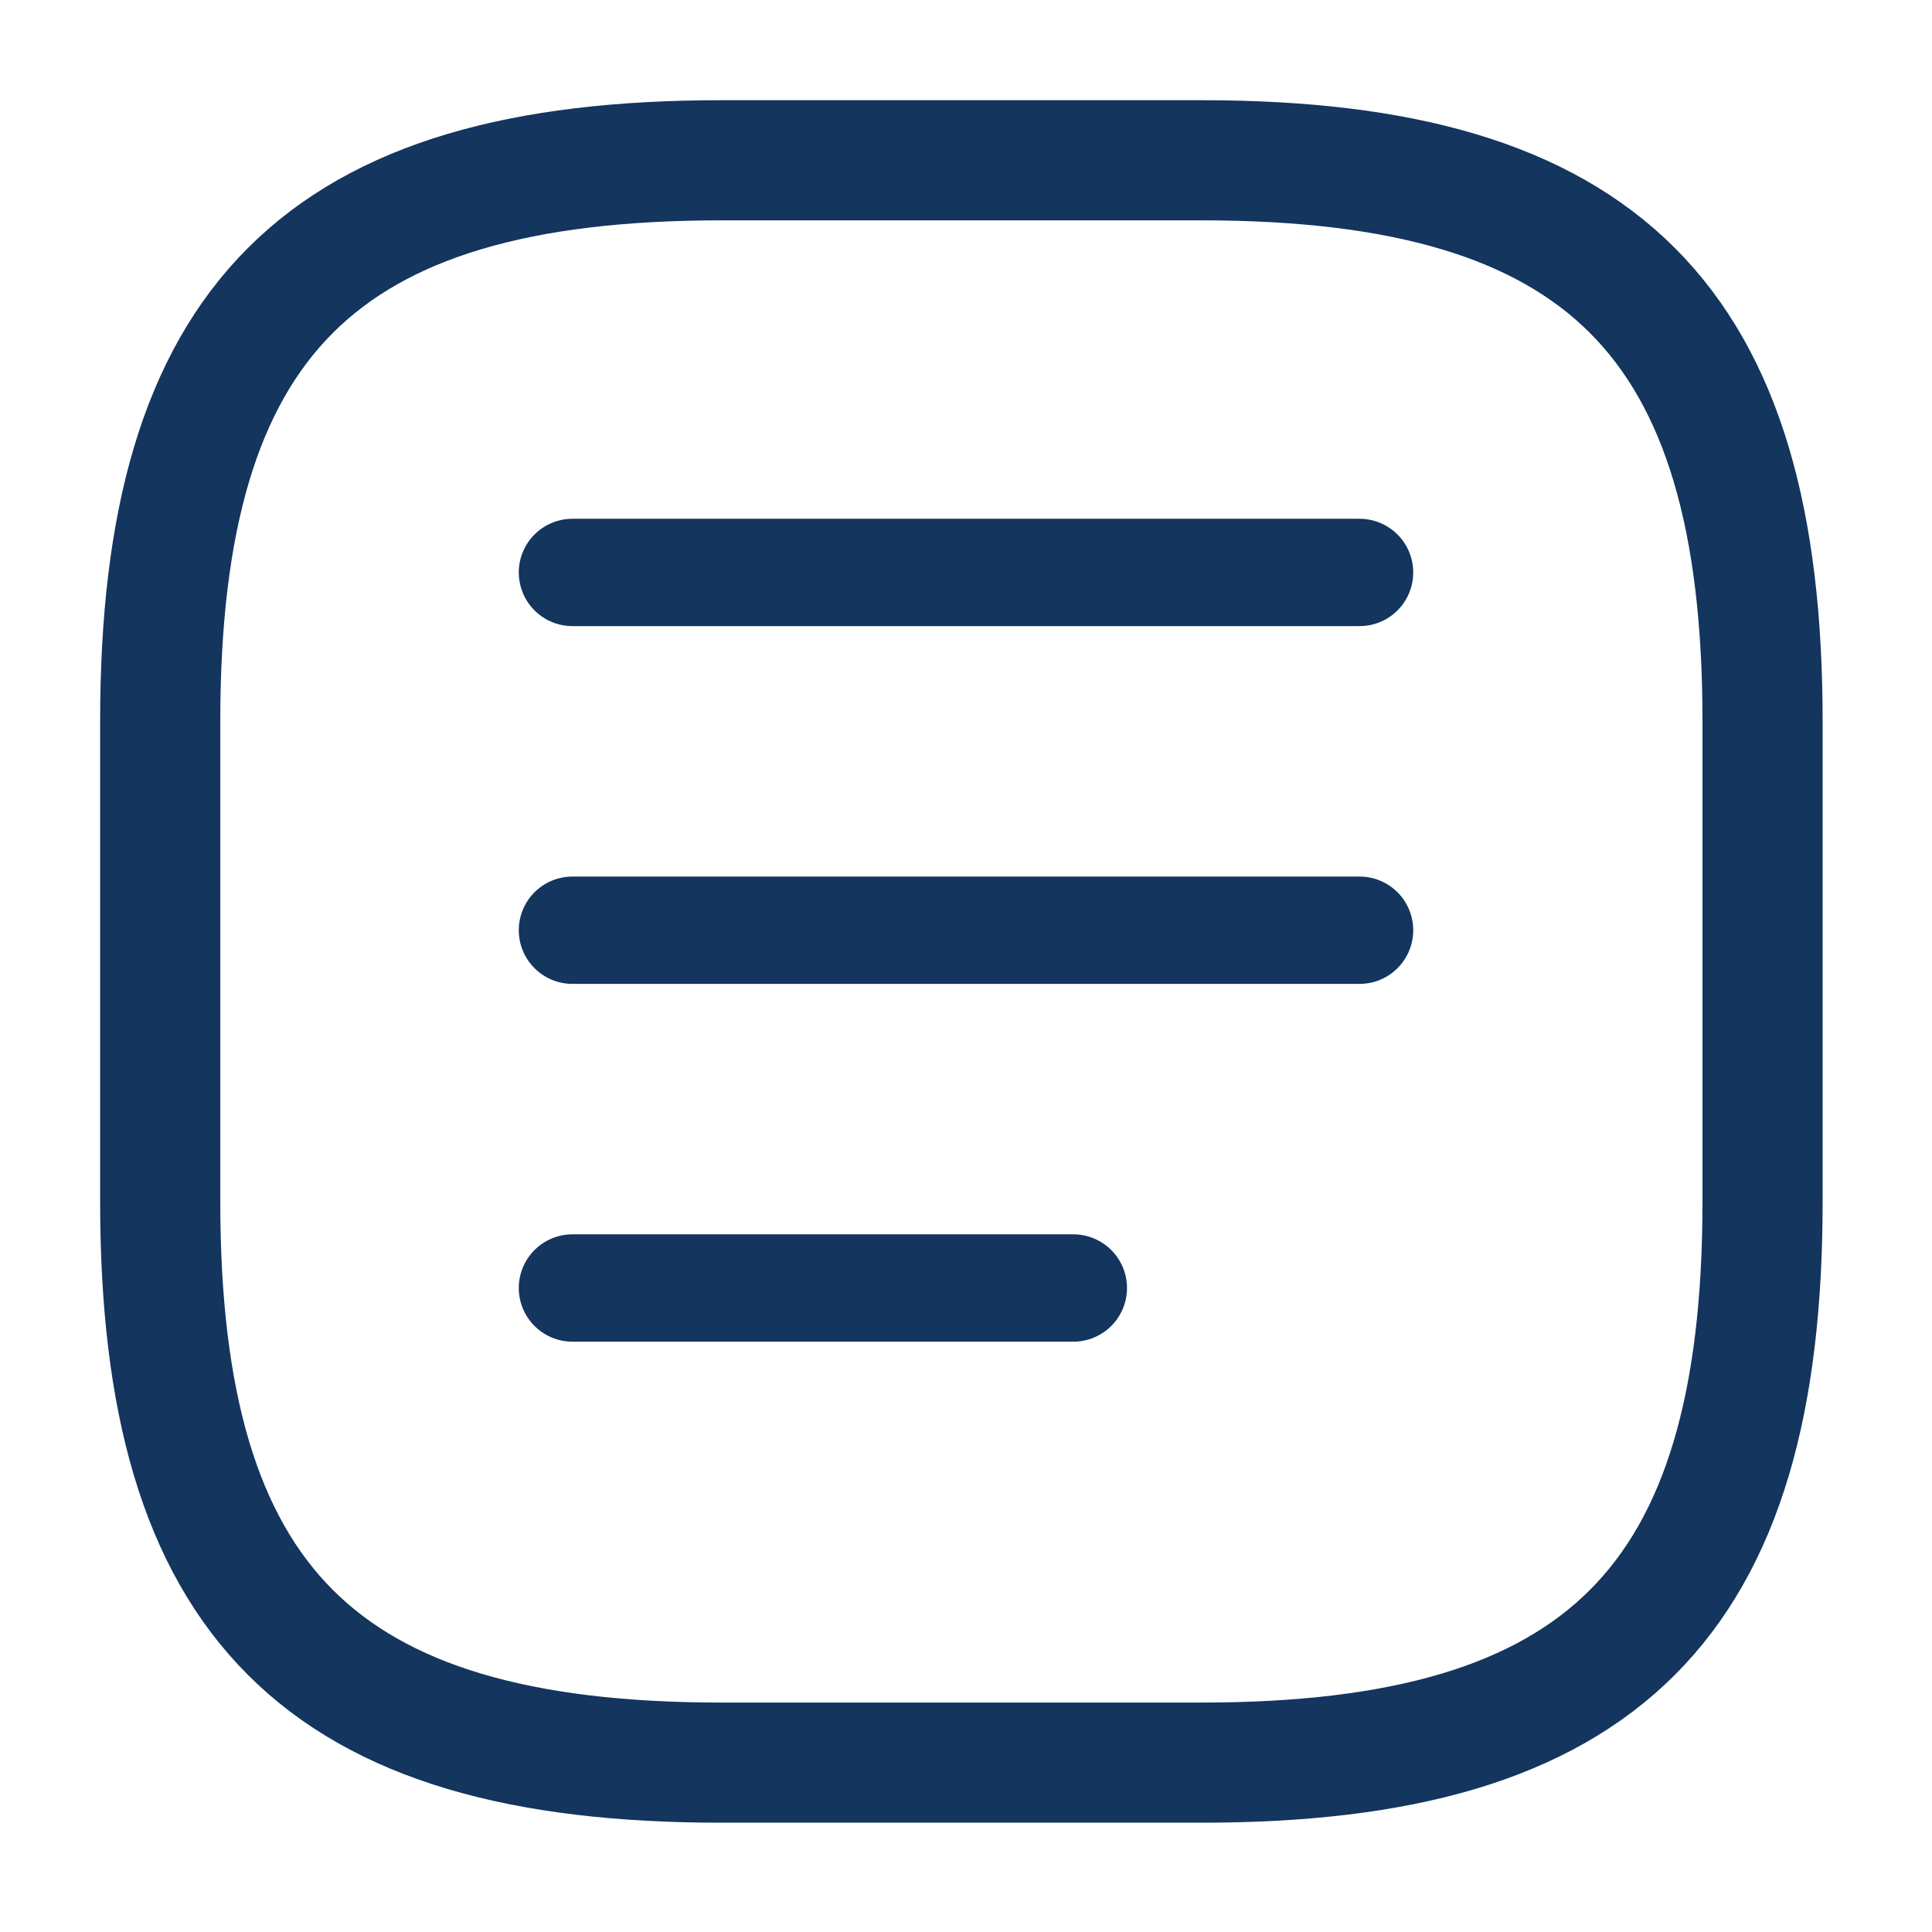
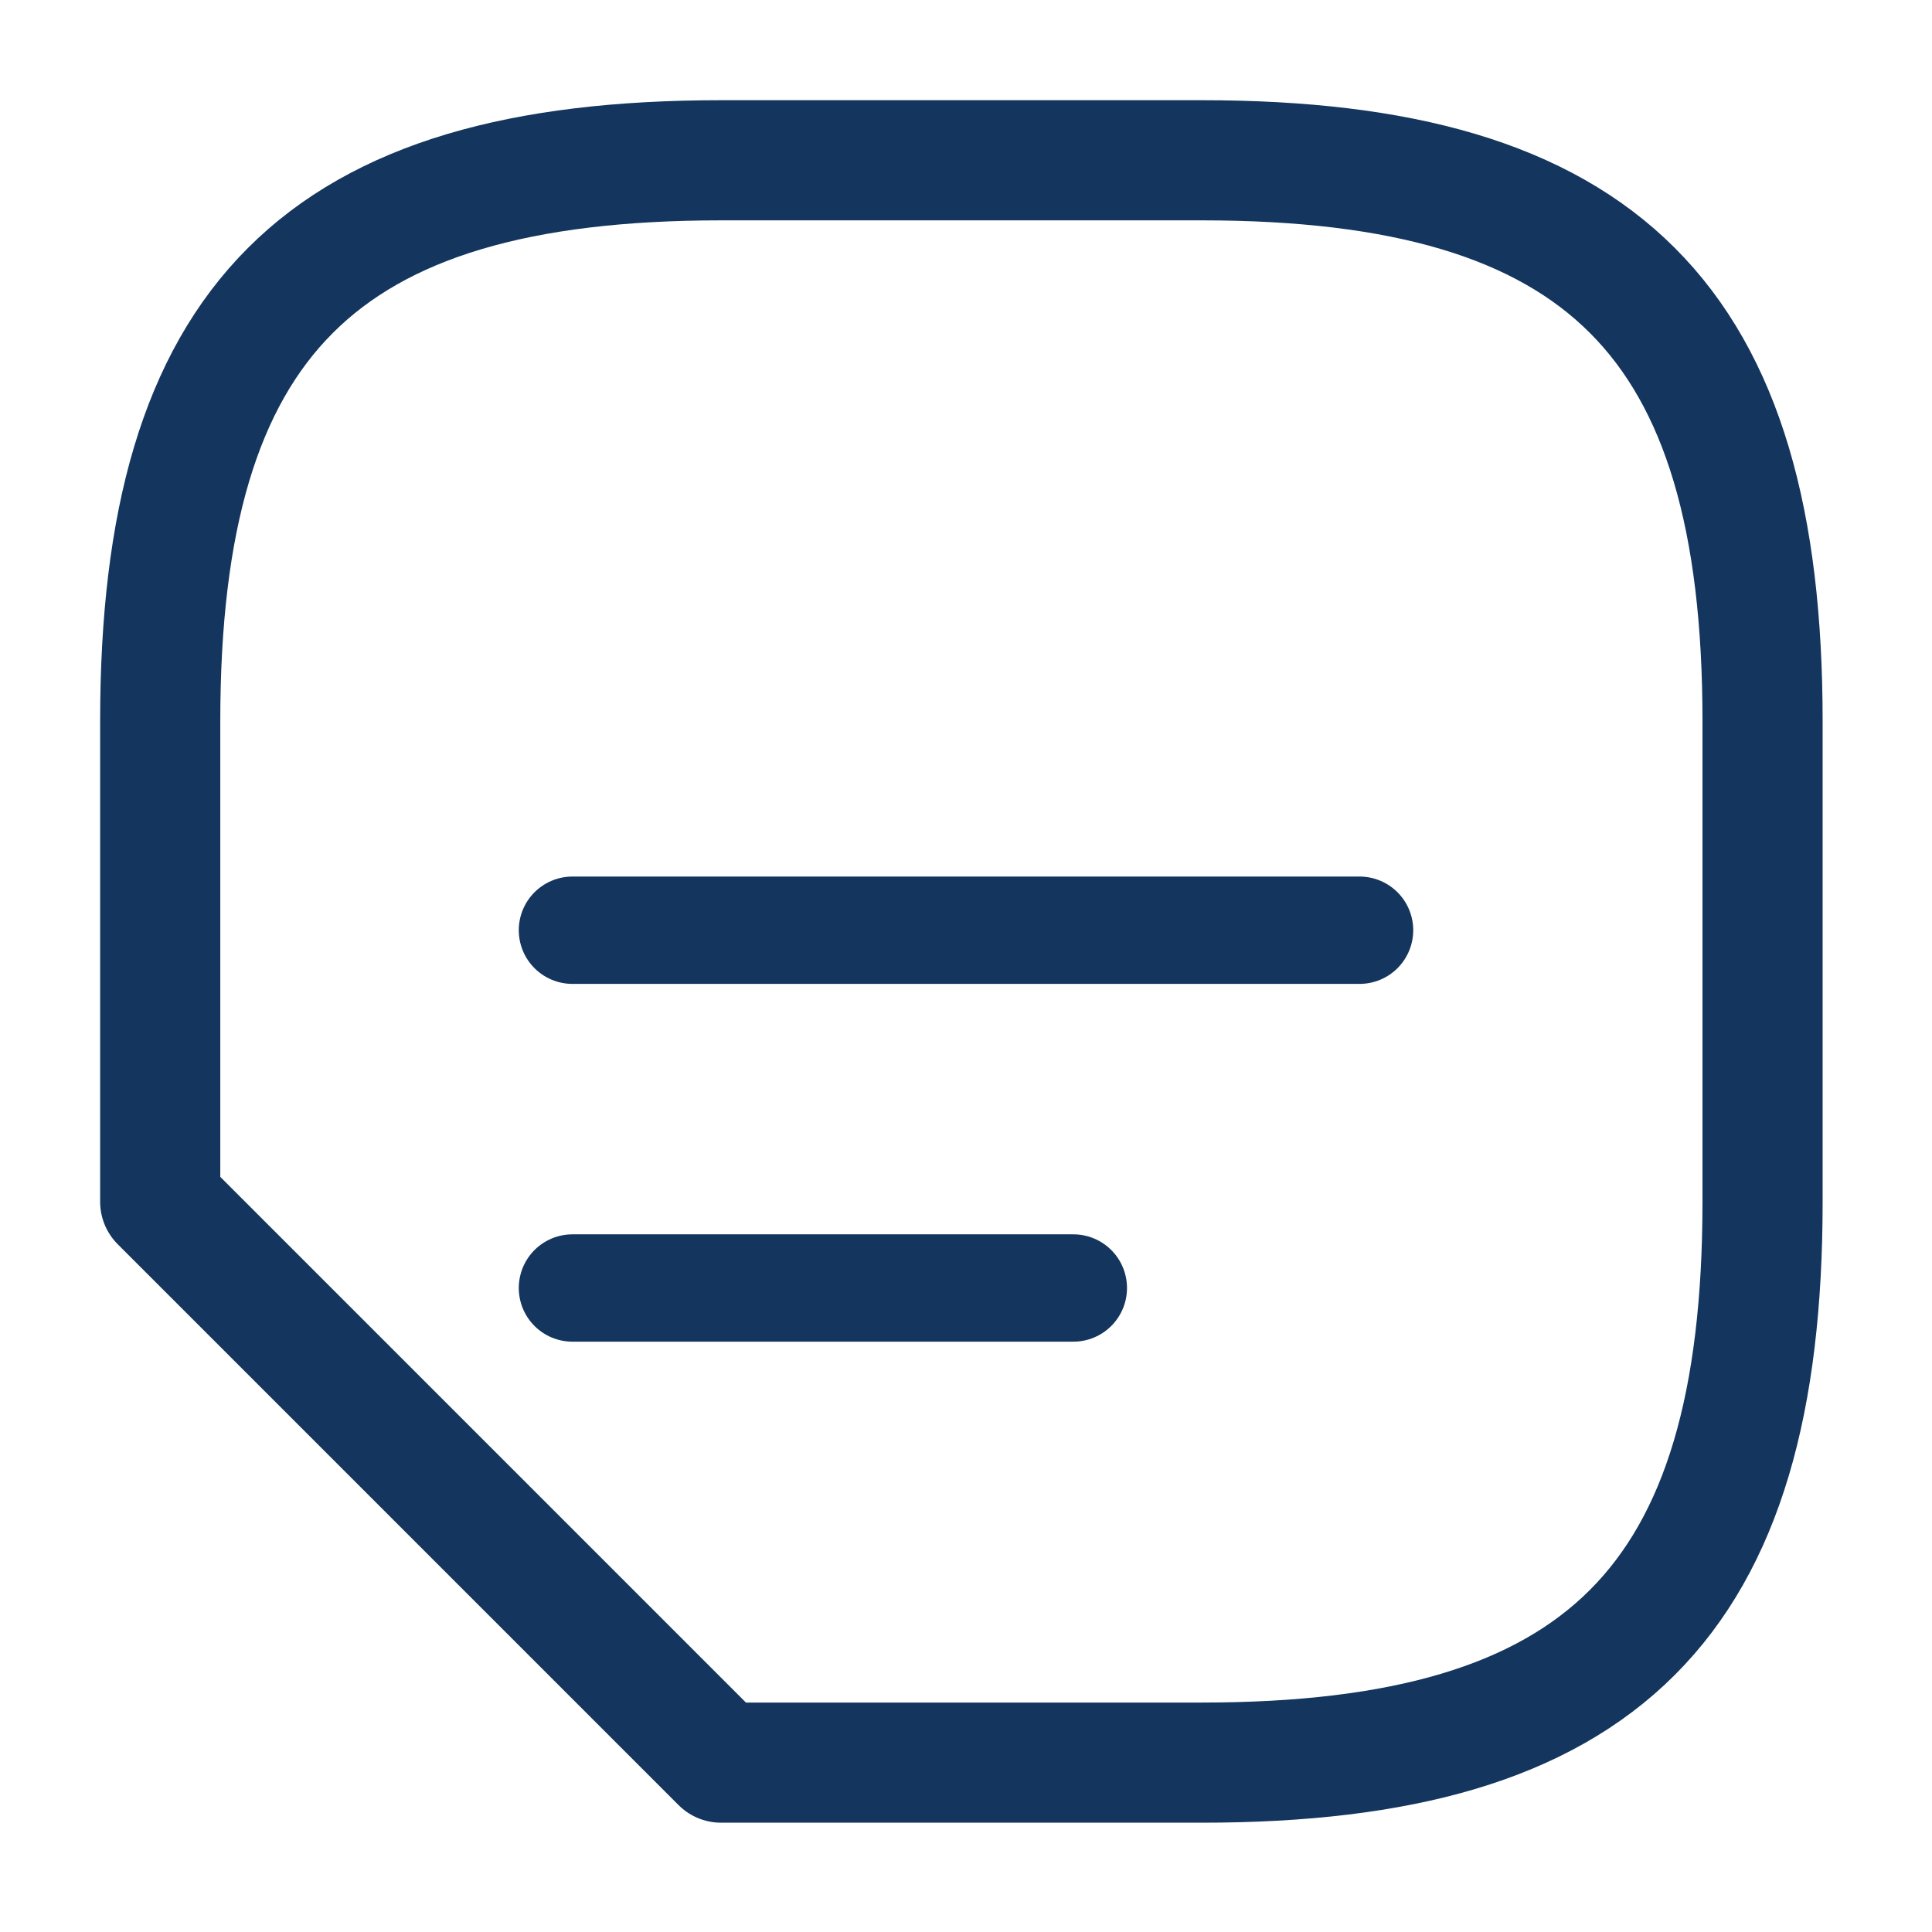
<svg xmlns="http://www.w3.org/2000/svg" width="27" height="27" viewBox="0 0 27 27" fill="none">
-   <path d="M10.077 24.633H16.795C22.393 24.633 24.632 22.393 24.632 16.795V10.077C24.632 4.479 22.393 2.24 16.795 2.24H10.077C4.478 2.24 2.239 4.479 2.239 10.077V16.795C2.239 22.393 4.478 24.633 10.077 24.633Z" stroke="#13355E" stroke-width="1.679" stroke-linecap="round" stroke-linejoin="round" />
-   <path d="M8 8H19" stroke="#13355E" stroke-width="1.5" stroke-linecap="round" />
+   <path d="M10.077 24.633H16.795C22.393 24.633 24.632 22.393 24.632 16.795V10.077C24.632 4.479 22.393 2.24 16.795 2.24H10.077C4.478 2.24 2.239 4.479 2.239 10.077V16.795Z" stroke="#13355E" stroke-width="1.679" stroke-linecap="round" stroke-linejoin="round" />
  <path d="M8 13H19" stroke="#13355E" stroke-width="1.5" stroke-linecap="round" />
  <path d="M8 18H15" stroke="#13355E" stroke-width="1.5" stroke-linecap="round" />
</svg>